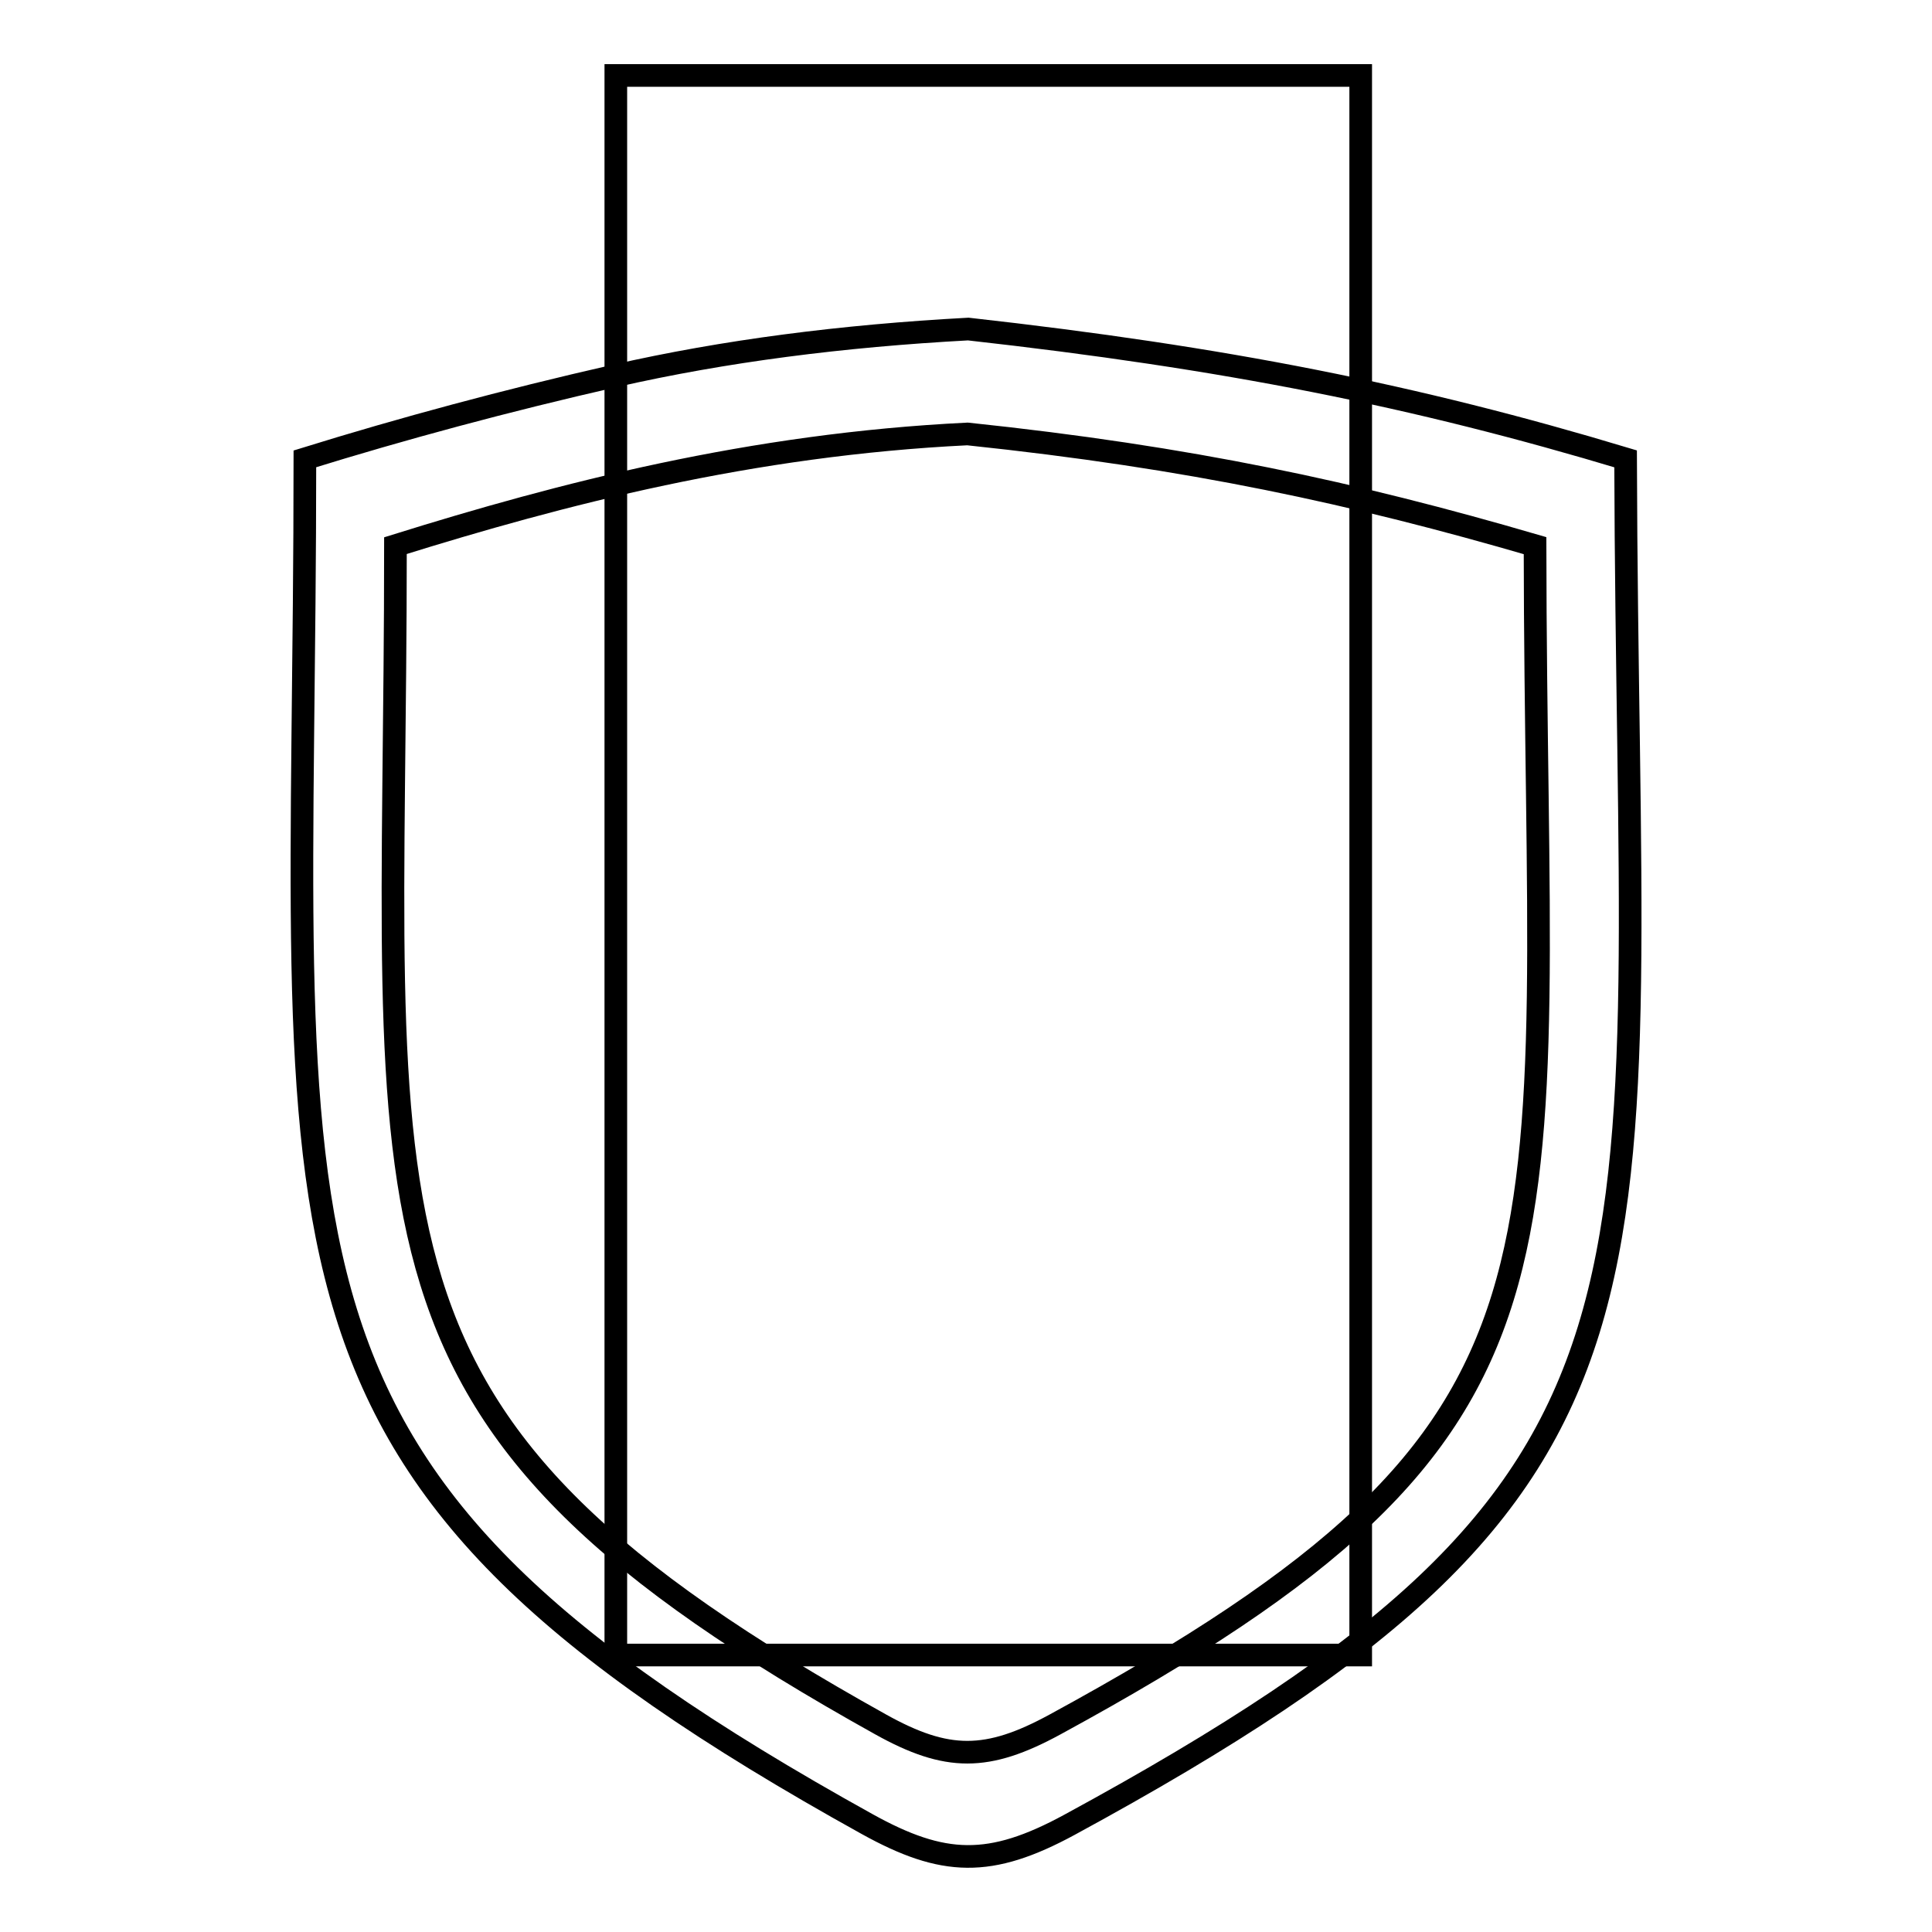
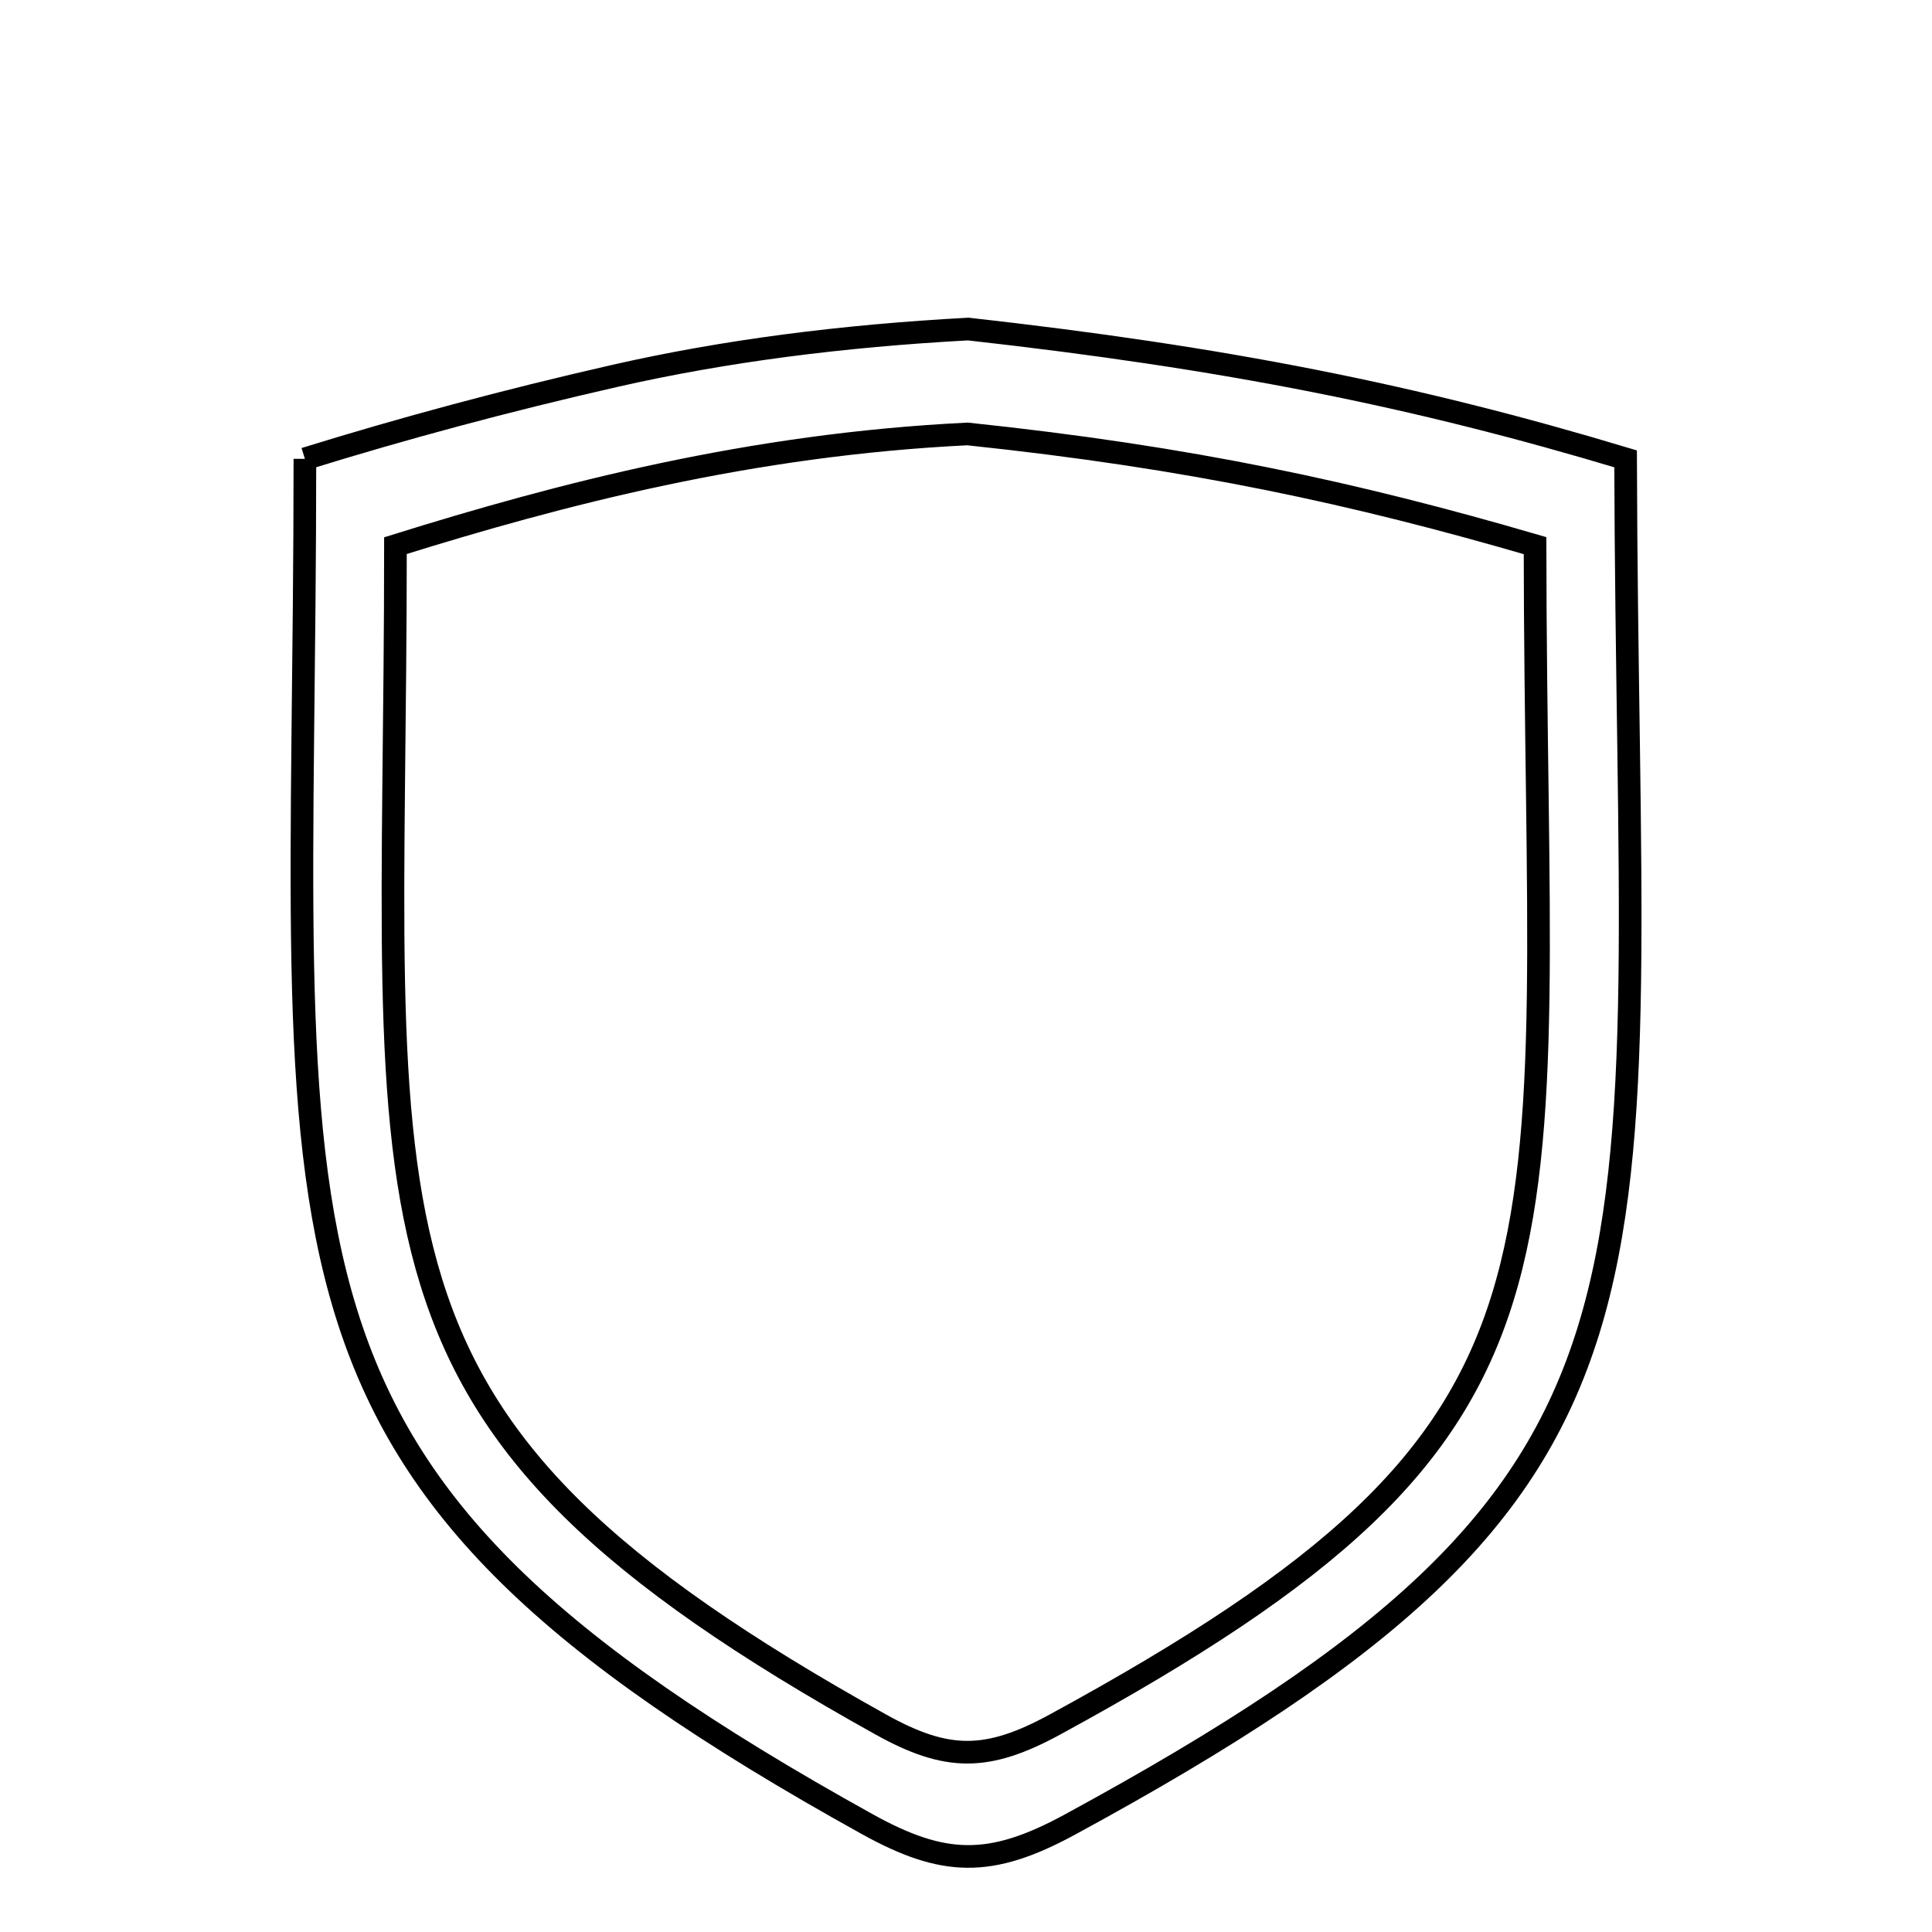
<svg xmlns="http://www.w3.org/2000/svg" version="1.1" x="0px" y="0px" viewBox="0 0 256 256" enable-background="new 0 0 256 256" xml:space="preserve">
  <g>
    <g>
-       <path stroke-width="3" fill-opacity="0" stroke="#000000" d="M116.7,228.5c-73.1-40.7-64.3-63.6-64.3-156.2c22.1-6.9,47.1-13.4,75.8-14.8c29.5,3.1,51.2,7.8,75.2,14.8c0.1,97.2,9.7,116.3-63.6,156.2C130.8,233.4,125.5,233.4,116.7,228.5L116.7,228.5z M40.4,60.8c0,107.3-10.3,133.9,74.5,180.9c10.1,5.6,16.3,5.8,26.8,0.1c84.9-46.1,74-68.4,73.7-181c-27.9-8.4-53.1-13.4-87.1-17.2c-16.7,0.9-32.3,2.9-46.8,6.2C67,53.1,53.3,56.8,40.4,60.8L40.4,60.8z" />
-       <path stroke-width="3" fill-opacity="0" stroke="#000000" d="M81.6,10h98.7v209.3H81.6V10L81.6,10z" />
+       <path stroke-width="3" fill-opacity="0" stroke="#000000" d="M116.7,228.5c-73.1-40.7-64.3-63.6-64.3-156.2c22.1-6.9,47.1-13.4,75.8-14.8c29.5,3.1,51.2,7.8,75.2,14.8c0.1,97.2,9.7,116.3-63.6,156.2C130.8,233.4,125.5,233.4,116.7,228.5L116.7,228.5z M40.4,60.8c0,107.3-10.3,133.9,74.5,180.9c10.1,5.6,16.3,5.8,26.8,0.1c84.9-46.1,74-68.4,73.7-181c-27.9-8.4-53.1-13.4-87.1-17.2c-16.7,0.9-32.3,2.9-46.8,6.2C67,53.1,53.3,56.8,40.4,60.8L40.4,60.8" />
    </g>
  </g>
</svg>